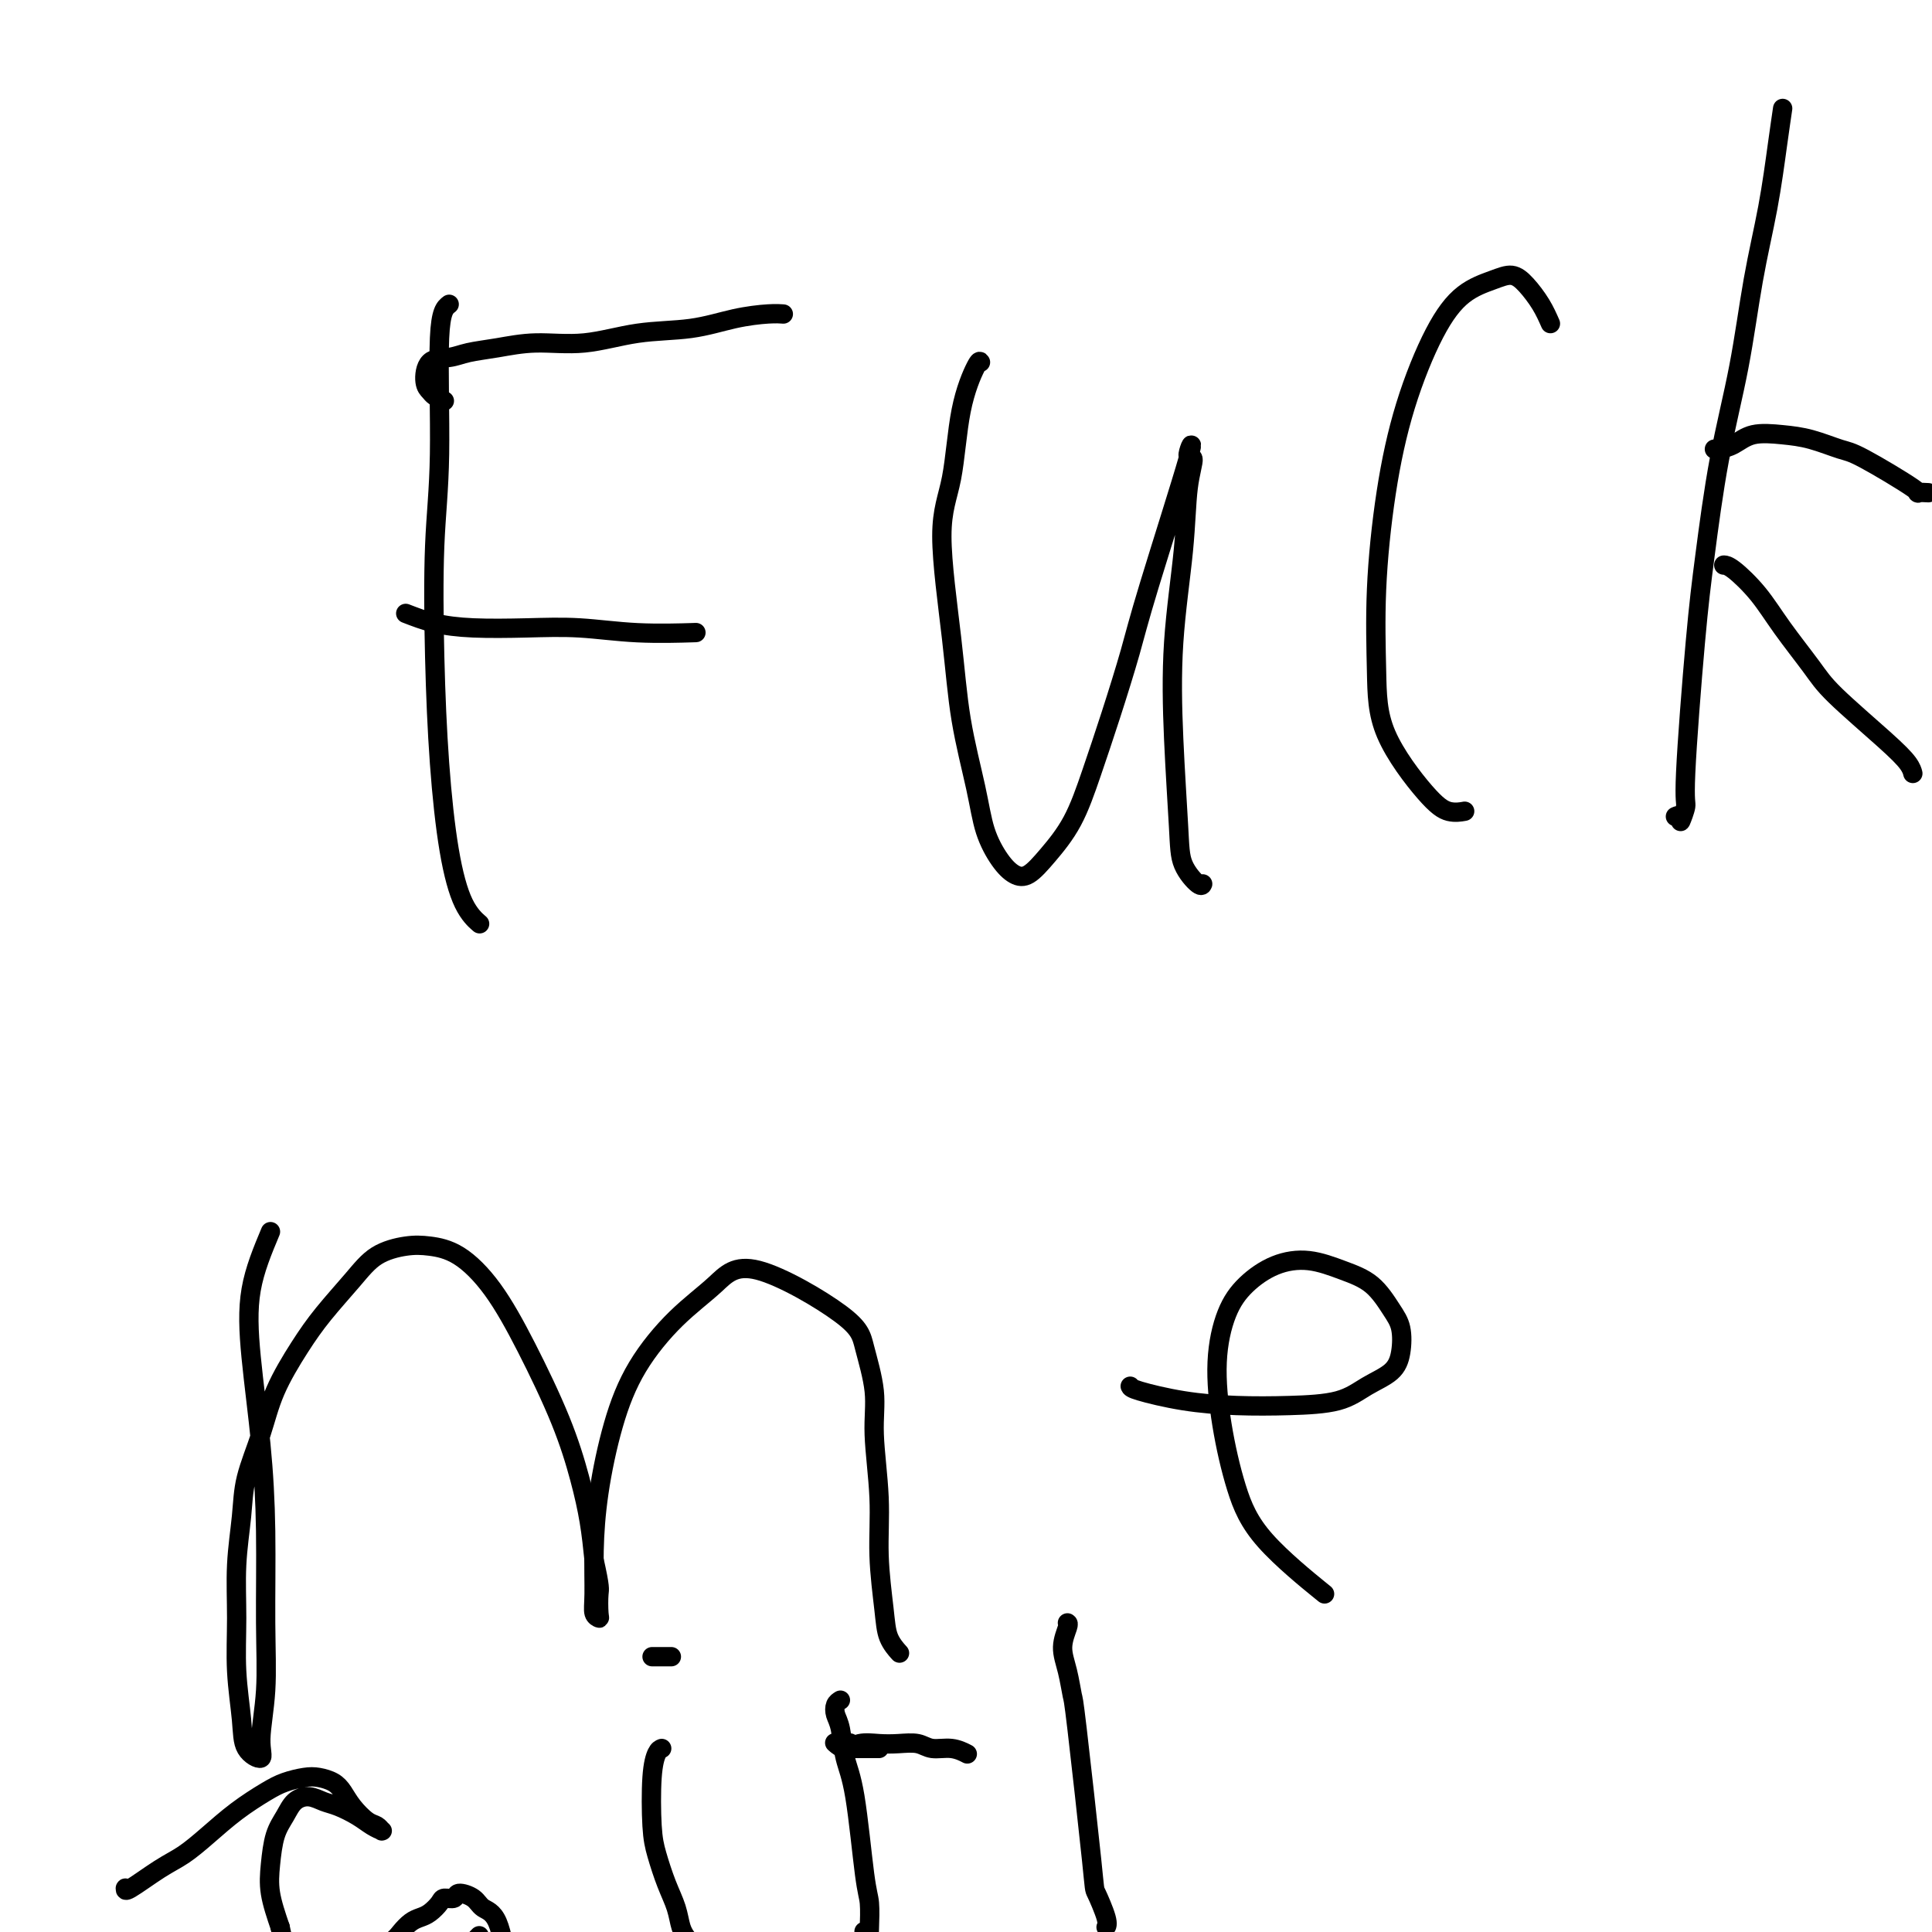
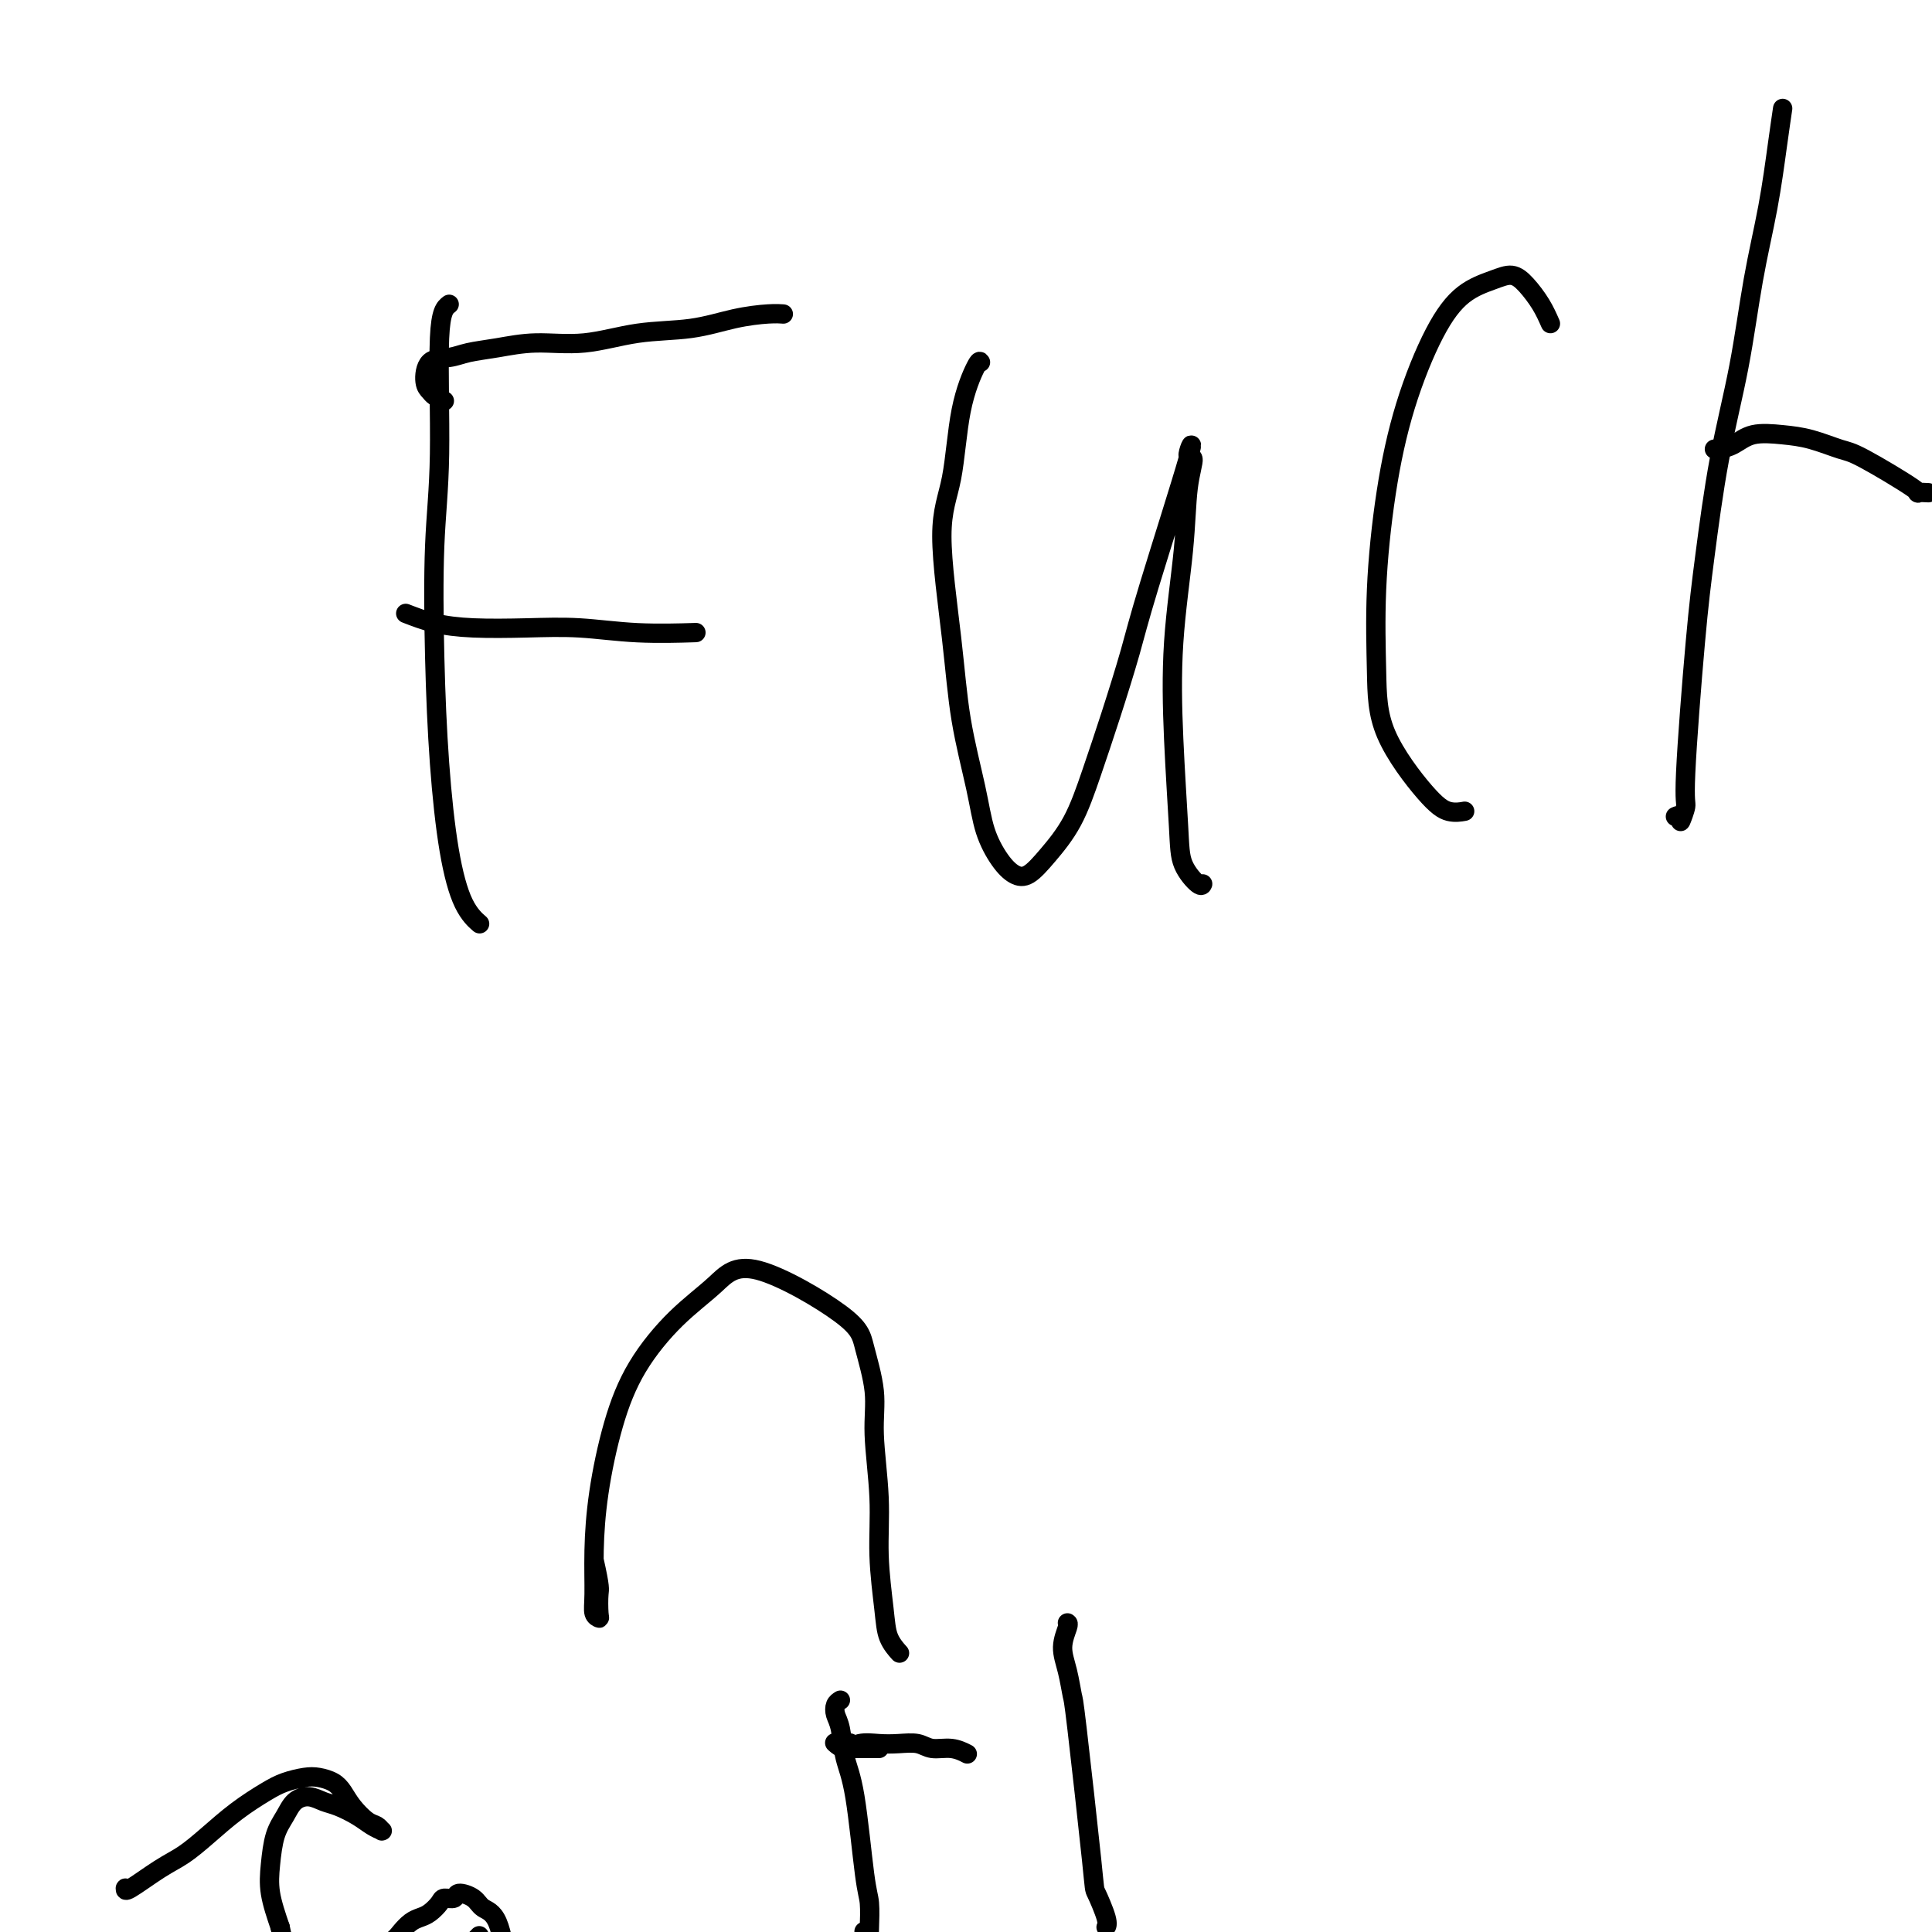
<svg xmlns="http://www.w3.org/2000/svg" viewBox="0 0 400 400" version="1.1">
  <g fill="none" stroke="#000000" stroke-width="4" stroke-linecap="round" stroke-linejoin="round">
    <path d="M93,63c-0.874,0.669 -1.749,1.338 -2,7c-0.251,5.662 0.120,16.316 0,24c-0.120,7.684 -0.731,12.397 -1,19c-0.269,6.603 -0.194,15.097 0,23c0.194,7.903 0.508,15.214 1,22c0.492,6.786 1.163,13.046 2,18c0.837,4.954 1.841,8.603 3,11c1.159,2.397 2.474,3.542 3,4c0.526,0.458 0.263,0.229 0,0" />
    <path d="M92,83c-0.763,-0.339 -1.527,-0.679 -2,-1c-0.473,-0.321 -0.656,-0.625 -1,-1c-0.344,-0.375 -0.850,-0.821 -1,-2c-0.150,-1.179 0.055,-3.091 1,-4c0.945,-0.909 2.628,-0.816 4,-1c1.372,-0.184 2.431,-0.645 4,-1c1.569,-0.355 3.648,-0.605 6,-1c2.352,-0.395 4.976,-0.935 8,-1c3.024,-0.065 6.448,0.347 10,0c3.552,-0.347 7.232,-1.452 11,-2c3.768,-0.548 7.623,-0.539 11,-1c3.377,-0.461 6.276,-1.392 9,-2c2.724,-0.608 5.272,-0.895 7,-1c1.728,-0.105 2.637,-0.030 3,0c0.363,0.030 0.182,0.015 0,0" />
    <path d="M84,127c1.894,0.734 3.788,1.468 6,2c2.212,0.532 4.741,0.860 8,1c3.259,0.140 7.246,0.090 11,0c3.754,-0.090 7.274,-0.220 11,0c3.726,0.220 7.657,0.790 12,1c4.343,0.210 9.098,0.060 11,0c1.902,-0.060 0.951,-0.030 0,0" />
    <path d="M203,75c-0.124,-0.232 -0.247,-0.463 -1,1c-0.753,1.463 -2.134,4.621 -3,9c-0.866,4.379 -1.217,9.978 -2,14c-0.783,4.022 -1.998,6.468 -2,12c-0.002,5.532 1.210,14.150 2,21c0.790,6.850 1.159,11.933 2,17c0.841,5.067 2.153,10.117 3,14c0.847,3.883 1.229,6.600 2,9c0.771,2.400 1.931,4.485 3,6c1.069,1.515 2.046,2.462 3,3c0.954,0.538 1.885,0.668 3,0c1.115,-0.668 2.413,-2.132 4,-4c1.587,-1.868 3.462,-4.138 5,-7c1.538,-2.862 2.740,-6.317 4,-10c1.260,-3.683 2.577,-7.595 4,-12c1.423,-4.405 2.950,-9.303 4,-13c1.050,-3.697 1.623,-6.192 4,-14c2.377,-7.808 6.558,-20.927 8,-26c1.442,-5.073 0.144,-2.099 0,-1c-0.144,1.099 0.864,0.325 1,1c0.136,0.675 -0.601,2.801 -1,6c-0.399,3.199 -0.460,7.471 -1,13c-0.540,5.529 -1.560,12.316 -2,19c-0.440,6.684 -0.300,13.265 0,20c0.300,6.735 0.760,13.622 1,18c0.240,4.378 0.260,6.246 1,8c0.740,1.754 2.199,3.395 3,4c0.801,0.605 0.943,0.173 1,0c0.057,-0.173 0.028,-0.086 0,0" />
    <path d="M321,67c-0.574,-1.303 -1.149,-2.606 -2,-4c-0.851,-1.394 -1.979,-2.881 -3,-4c-1.021,-1.119 -1.935,-1.872 -3,-2c-1.065,-0.128 -2.281,0.370 -4,1c-1.719,0.630 -3.943,1.392 -6,3c-2.057,1.608 -3.949,4.063 -6,8c-2.051,3.937 -4.262,9.355 -6,15c-1.738,5.645 -3.004,11.518 -4,18c-0.996,6.482 -1.723,13.573 -2,20c-0.277,6.427 -0.105,12.192 0,17c0.105,4.808 0.144,8.661 2,13c1.856,4.339 5.528,9.163 8,12c2.472,2.837 3.742,3.687 5,4c1.258,0.313 2.502,0.089 3,0c0.498,-0.089 0.249,-0.045 0,0" />
    <path d="M369,23c0.072,-0.489 0.145,-0.979 0,0c-0.145,0.979 -0.506,3.426 -1,7c-0.494,3.574 -1.119,8.275 -2,13c-0.881,4.725 -2.017,9.475 -3,15c-0.983,5.525 -1.812,11.824 -3,18c-1.188,6.176 -2.734,12.230 -4,19c-1.266,6.770 -2.252,14.257 -3,20c-0.748,5.743 -1.257,9.741 -2,18c-0.743,8.259 -1.719,20.777 -2,27c-0.281,6.223 0.135,6.151 0,7c-0.135,0.849 -0.820,2.619 -1,3c-0.180,0.381 0.144,-0.628 0,-1c-0.144,-0.372 -0.755,-0.106 -1,0c-0.245,0.106 -0.122,0.053 0,0" />
    <path d="M355,93c-0.044,-0.014 -0.089,-0.029 0,0c0.089,0.029 0.310,0.101 1,0c0.690,-0.101 1.847,-0.374 3,-1c1.153,-0.626 2.300,-1.606 4,-2c1.700,-0.394 3.953,-0.203 6,0c2.047,0.203 3.888,0.419 6,1c2.112,0.581 4.497,1.529 6,2c1.503,0.471 2.126,0.466 5,2c2.874,1.534 7.999,4.607 10,6c2.001,1.393 0.876,1.105 1,1c0.124,-0.105 1.495,-0.028 2,0c0.505,0.028 0.144,0.008 0,0c-0.144,-0.008 -0.072,-0.004 0,0" />
-     <path d="M357,117c-0.104,-0.003 -0.208,-0.007 0,0c0.208,0.007 0.727,0.023 2,1c1.273,0.977 3.298,2.914 5,5c1.702,2.086 3.079,4.319 5,7c1.921,2.681 4.385,5.808 6,8c1.615,2.192 2.380,3.449 5,6c2.620,2.551 7.094,6.395 10,9c2.906,2.605 4.244,3.971 5,5c0.756,1.029 0.930,1.723 1,2c0.070,0.277 0.035,0.139 0,0" />
-     <path d="M56,255c-1.638,3.921 -3.276,7.842 -4,12c-0.724,4.158 -0.532,8.555 0,14c0.532,5.445 1.406,11.940 2,18c0.594,6.060 0.908,11.685 1,18c0.092,6.315 -0.039,13.321 0,19c0.039,5.679 0.246,10.032 0,14c-0.246,3.968 -0.945,7.549 -1,10c-0.055,2.451 0.536,3.770 0,4c-0.536,0.230 -2.197,-0.629 -3,-2c-0.803,-1.371 -0.748,-3.253 -1,-6c-0.252,-2.747 -0.812,-6.359 -1,-10c-0.188,-3.641 -0.002,-7.310 0,-11c0.002,-3.690 -0.178,-7.400 0,-11c0.178,-3.600 0.714,-7.091 1,-10c0.286,-2.909 0.321,-5.237 1,-8c0.679,-2.763 2.001,-5.960 3,-9c0.999,-3.040 1.675,-5.924 3,-9c1.325,-3.076 3.298,-6.344 5,-9c1.702,-2.656 3.132,-4.698 5,-7c1.868,-2.302 4.174,-4.863 6,-7c1.826,-2.137 3.172,-3.851 5,-5c1.828,-1.149 4.138,-1.733 6,-2c1.862,-0.267 3.274,-0.219 5,0c1.726,0.219 3.764,0.607 6,2c2.236,1.393 4.669,3.791 7,7c2.331,3.209 4.561,7.230 7,12c2.439,4.770 5.087,10.289 7,15c1.913,4.711 3.092,8.615 4,12c0.908,3.385 1.545,6.253 2,9c0.455,2.747 0.727,5.374 1,8" />
    <path d="M123,323c1.314,5.847 1.098,5.965 1,7c-0.098,1.035 -0.079,2.988 0,4c0.079,1.012 0.219,1.082 0,1c-0.219,-0.082 -0.797,-0.316 -1,-1c-0.203,-0.684 -0.032,-1.816 0,-4c0.032,-2.184 -0.077,-5.419 0,-9c0.077,-3.581 0.340,-7.509 1,-12c0.660,-4.491 1.718,-9.544 3,-14c1.282,-4.456 2.788,-8.314 5,-12c2.212,-3.686 5.130,-7.201 8,-10c2.870,-2.799 5.691,-4.884 8,-7c2.309,-2.116 4.106,-4.264 9,-3c4.894,1.264 12.885,5.940 17,9c4.115,3.060 4.356,4.504 5,7c0.644,2.496 1.693,6.042 2,9c0.307,2.958 -0.126,5.326 0,9c0.126,3.674 0.812,8.652 1,13c0.188,4.348 -0.121,8.066 0,12c0.121,3.934 0.672,8.086 1,11c0.328,2.914 0.435,4.592 1,6c0.565,1.408 1.590,2.545 2,3c0.410,0.455 0.205,0.227 0,0" />
-     <path d="M234,287c0.089,0.226 0.179,0.451 2,1c1.821,0.549 5.374,1.420 9,2c3.626,0.580 7.324,0.869 11,1c3.676,0.131 7.328,0.105 11,0c3.672,-0.105 7.363,-0.289 10,-1c2.637,-0.711 4.218,-1.949 6,-3c1.782,-1.051 3.763,-1.916 5,-3c1.237,-1.084 1.730,-2.387 2,-4c0.270,-1.613 0.318,-3.536 0,-5c-0.318,-1.464 -1.003,-2.468 -2,-4c-0.997,-1.532 -2.307,-3.590 -4,-5c-1.693,-1.410 -3.769,-2.170 -6,-3c-2.231,-0.830 -4.616,-1.729 -7,-2c-2.384,-0.271 -4.767,0.088 -7,1c-2.233,0.912 -4.317,2.379 -6,4c-1.683,1.621 -2.965,3.397 -4,6c-1.035,2.603 -1.824,6.034 -2,10c-0.176,3.966 0.259,8.469 1,13c0.741,4.531 1.786,9.091 3,13c1.214,3.909 2.596,7.168 6,11c3.404,3.832 8.830,8.238 11,10c2.170,1.762 1.085,0.881 0,0" />
    <path d="M27,391c-0.432,0.028 -0.865,0.055 -1,0c-0.135,-0.055 0.027,-0.194 0,0c-0.027,0.194 -0.242,0.720 1,0c1.242,-0.720 3.942,-2.686 6,-4c2.058,-1.314 3.473,-1.977 5,-3c1.527,-1.023 3.164,-2.407 5,-4c1.836,-1.593 3.870,-3.394 6,-5c2.130,-1.606 4.356,-3.016 6,-4c1.644,-0.984 2.706,-1.540 4,-2c1.294,-0.460 2.821,-0.822 4,-1c1.179,-0.178 2.010,-0.170 3,0c0.990,0.170 2.138,0.504 3,1c0.862,0.496 1.436,1.156 2,2c0.564,0.844 1.117,1.872 2,3c0.883,1.128 2.094,2.355 3,3c0.906,0.645 1.505,0.706 2,1c0.495,0.294 0.885,0.819 1,1c0.115,0.181 -0.045,0.017 0,0c0.045,-0.017 0.294,0.112 0,0c-0.294,-0.112 -1.131,-0.465 -2,-1c-0.869,-0.535 -1.770,-1.252 -3,-2c-1.230,-0.748 -2.791,-1.526 -4,-2c-1.209,-0.474 -2.068,-0.642 -3,-1c-0.932,-0.358 -1.938,-0.905 -3,-1c-1.062,-0.095 -2.181,0.261 -3,1c-0.819,0.739 -1.338,1.861 -2,3c-0.662,1.139 -1.466,2.295 -2,4c-0.534,1.705 -0.798,3.959 -1,6c-0.202,2.041 -0.344,3.869 0,6c0.344,2.131 1.172,4.566 2,7" />
    <path d="M58,399c0.684,3.325 1.392,5.138 2,7c0.608,1.862 1.114,3.773 2,5c0.886,1.227 2.150,1.770 3,2c0.850,0.230 1.285,0.147 2,0c0.715,-0.147 1.710,-0.357 3,-1c1.290,-0.643 2.873,-1.720 4,-3c1.127,-1.280 1.796,-2.763 3,-4c1.204,-1.237 2.941,-2.228 4,-3c1.059,-0.772 1.440,-1.323 2,-2c0.560,-0.677 1.301,-1.478 2,-2c0.699,-0.522 1.357,-0.766 2,-1c0.643,-0.234 1.269,-0.459 2,-1c0.731,-0.541 1.565,-1.397 2,-2c0.435,-0.603 0.472,-0.954 1,-1c0.528,-0.046 1.548,0.211 2,0c0.452,-0.211 0.335,-0.892 1,-1c0.665,-0.108 2.113,0.357 3,1c0.887,0.643 1.212,1.466 2,2c0.788,0.534 2.040,0.780 3,3c0.960,2.220 1.627,6.414 2,9c0.373,2.586 0.450,3.562 0,5c-0.450,1.438 -1.429,3.337 -2,5c-0.571,1.663 -0.736,3.091 -3,6c-2.264,2.909 -6.627,7.300 -9,10c-2.373,2.700 -2.758,3.710 -4,5c-1.242,1.290 -3.343,2.861 -5,4c-1.657,1.139 -2.869,1.845 -4,2c-1.131,0.155 -2.180,-0.241 -3,-1c-0.820,-0.759 -1.410,-1.879 -2,-3" />
    <path d="M73,440c-0.712,-2.112 0.007,-5.391 1,-8c0.993,-2.609 2.259,-4.549 4,-7c1.741,-2.451 3.955,-5.414 6,-8c2.045,-2.586 3.919,-4.796 6,-7c2.081,-2.204 4.368,-4.401 6,-6c1.632,-1.599 2.609,-2.600 3,-3c0.391,-0.400 0.195,-0.200 0,0" />
-     <path d="M137,362c-0.314,0.122 -0.628,0.244 -1,1c-0.372,0.756 -0.800,2.148 -1,5c-0.200,2.852 -0.170,7.166 0,10c0.170,2.834 0.480,4.189 1,6c0.520,1.811 1.250,4.079 2,6c0.750,1.921 1.521,3.494 2,5c0.479,1.506 0.668,2.944 1,4c0.332,1.056 0.809,1.730 1,2c0.191,0.270 0.095,0.135 0,0" />
-     <path d="M136,343c-0.483,0.000 -0.967,0.000 -1,0c-0.033,0.000 0.383,0.000 1,0c0.617,0.000 1.435,0.000 2,0c0.565,0.000 0.876,0.000 1,0c0.124,0.000 0.062,0.000 0,0" />
    <path d="M174,352c-0.397,0.247 -0.794,0.494 -1,1c-0.206,0.506 -0.220,1.269 0,2c0.220,0.731 0.676,1.428 1,3c0.324,1.572 0.518,4.018 1,6c0.482,1.982 1.253,3.501 2,8c0.747,4.499 1.469,11.977 2,16c0.531,4.023 0.871,4.591 1,6c0.129,1.409 0.048,3.659 0,5c-0.048,1.341 -0.065,1.772 0,2c0.065,0.228 0.210,0.254 0,0c-0.210,-0.254 -0.774,-0.787 -1,-1c-0.226,-0.213 -0.113,-0.107 0,0" />
    <path d="M176,361c-0.008,-0.113 -0.017,-0.226 0,0c0.017,0.226 0.059,0.793 0,1c-0.059,0.207 -0.219,0.056 0,0c0.219,-0.056 0.818,-0.015 1,0c0.182,0.015 -0.053,0.004 0,0c0.053,-0.004 0.393,-0.001 1,0c0.607,0.001 1.482,0.000 2,0c0.518,-0.000 0.678,-0.000 1,0c0.322,0.000 0.806,0.000 1,0c0.194,-0.000 0.097,-0.000 0,0" />
    <path d="M173,361c-0.161,-0.143 -0.323,-0.287 0,0c0.323,0.287 1.129,1.004 2,1c0.871,-0.004 1.807,-0.729 3,-1c1.193,-0.271 2.643,-0.088 4,0c1.357,0.088 2.620,0.080 4,0c1.380,-0.080 2.878,-0.231 4,0c1.122,0.231 1.868,0.846 3,1c1.132,0.154 2.651,-0.151 4,0c1.349,0.151 2.528,0.757 3,1c0.472,0.243 0.236,0.121 0,0" />
    <path d="M221,336c0.136,0.081 0.272,0.162 0,1c-0.272,0.838 -0.952,2.432 -1,4c-0.048,1.568 0.535,3.109 1,5c0.465,1.891 0.812,4.131 1,5c0.188,0.869 0.219,0.366 1,7c0.781,6.634 2.314,20.405 3,27c0.686,6.595 0.524,6.015 1,7c0.476,0.985 1.590,3.534 2,5c0.410,1.466 0.117,1.847 0,2c-0.117,0.153 -0.059,0.076 0,0" />
  </g>
</svg>